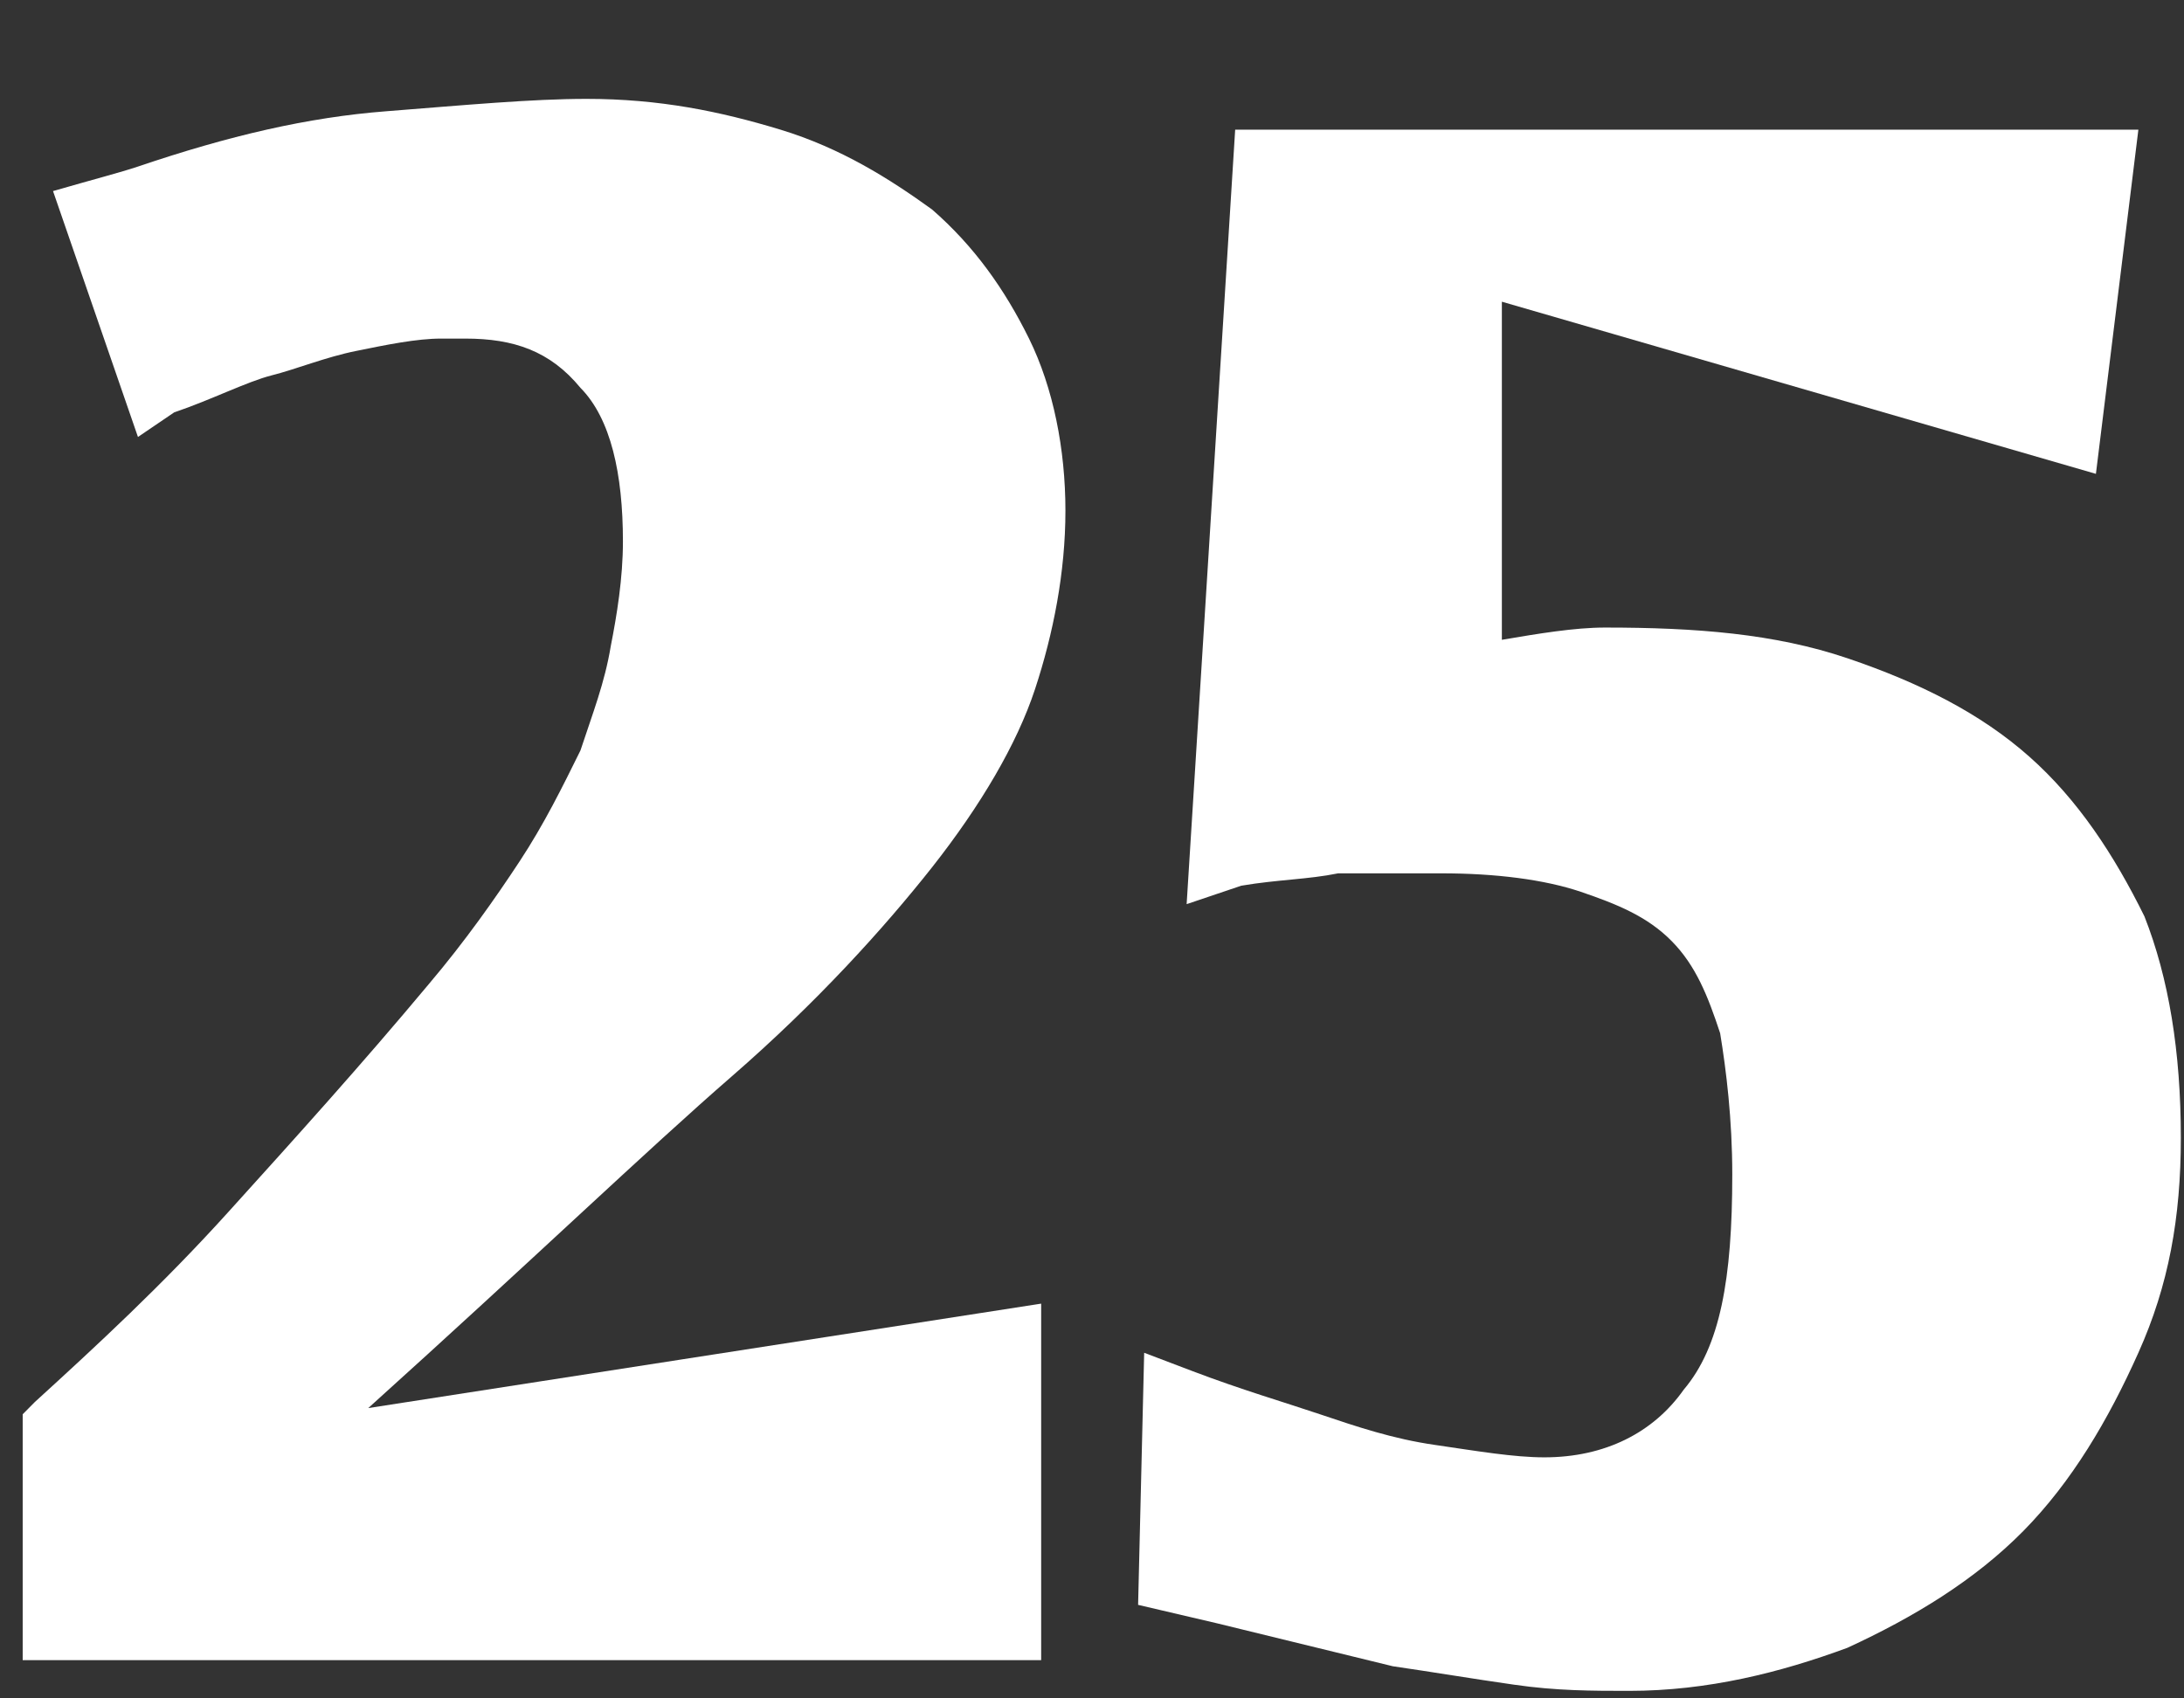
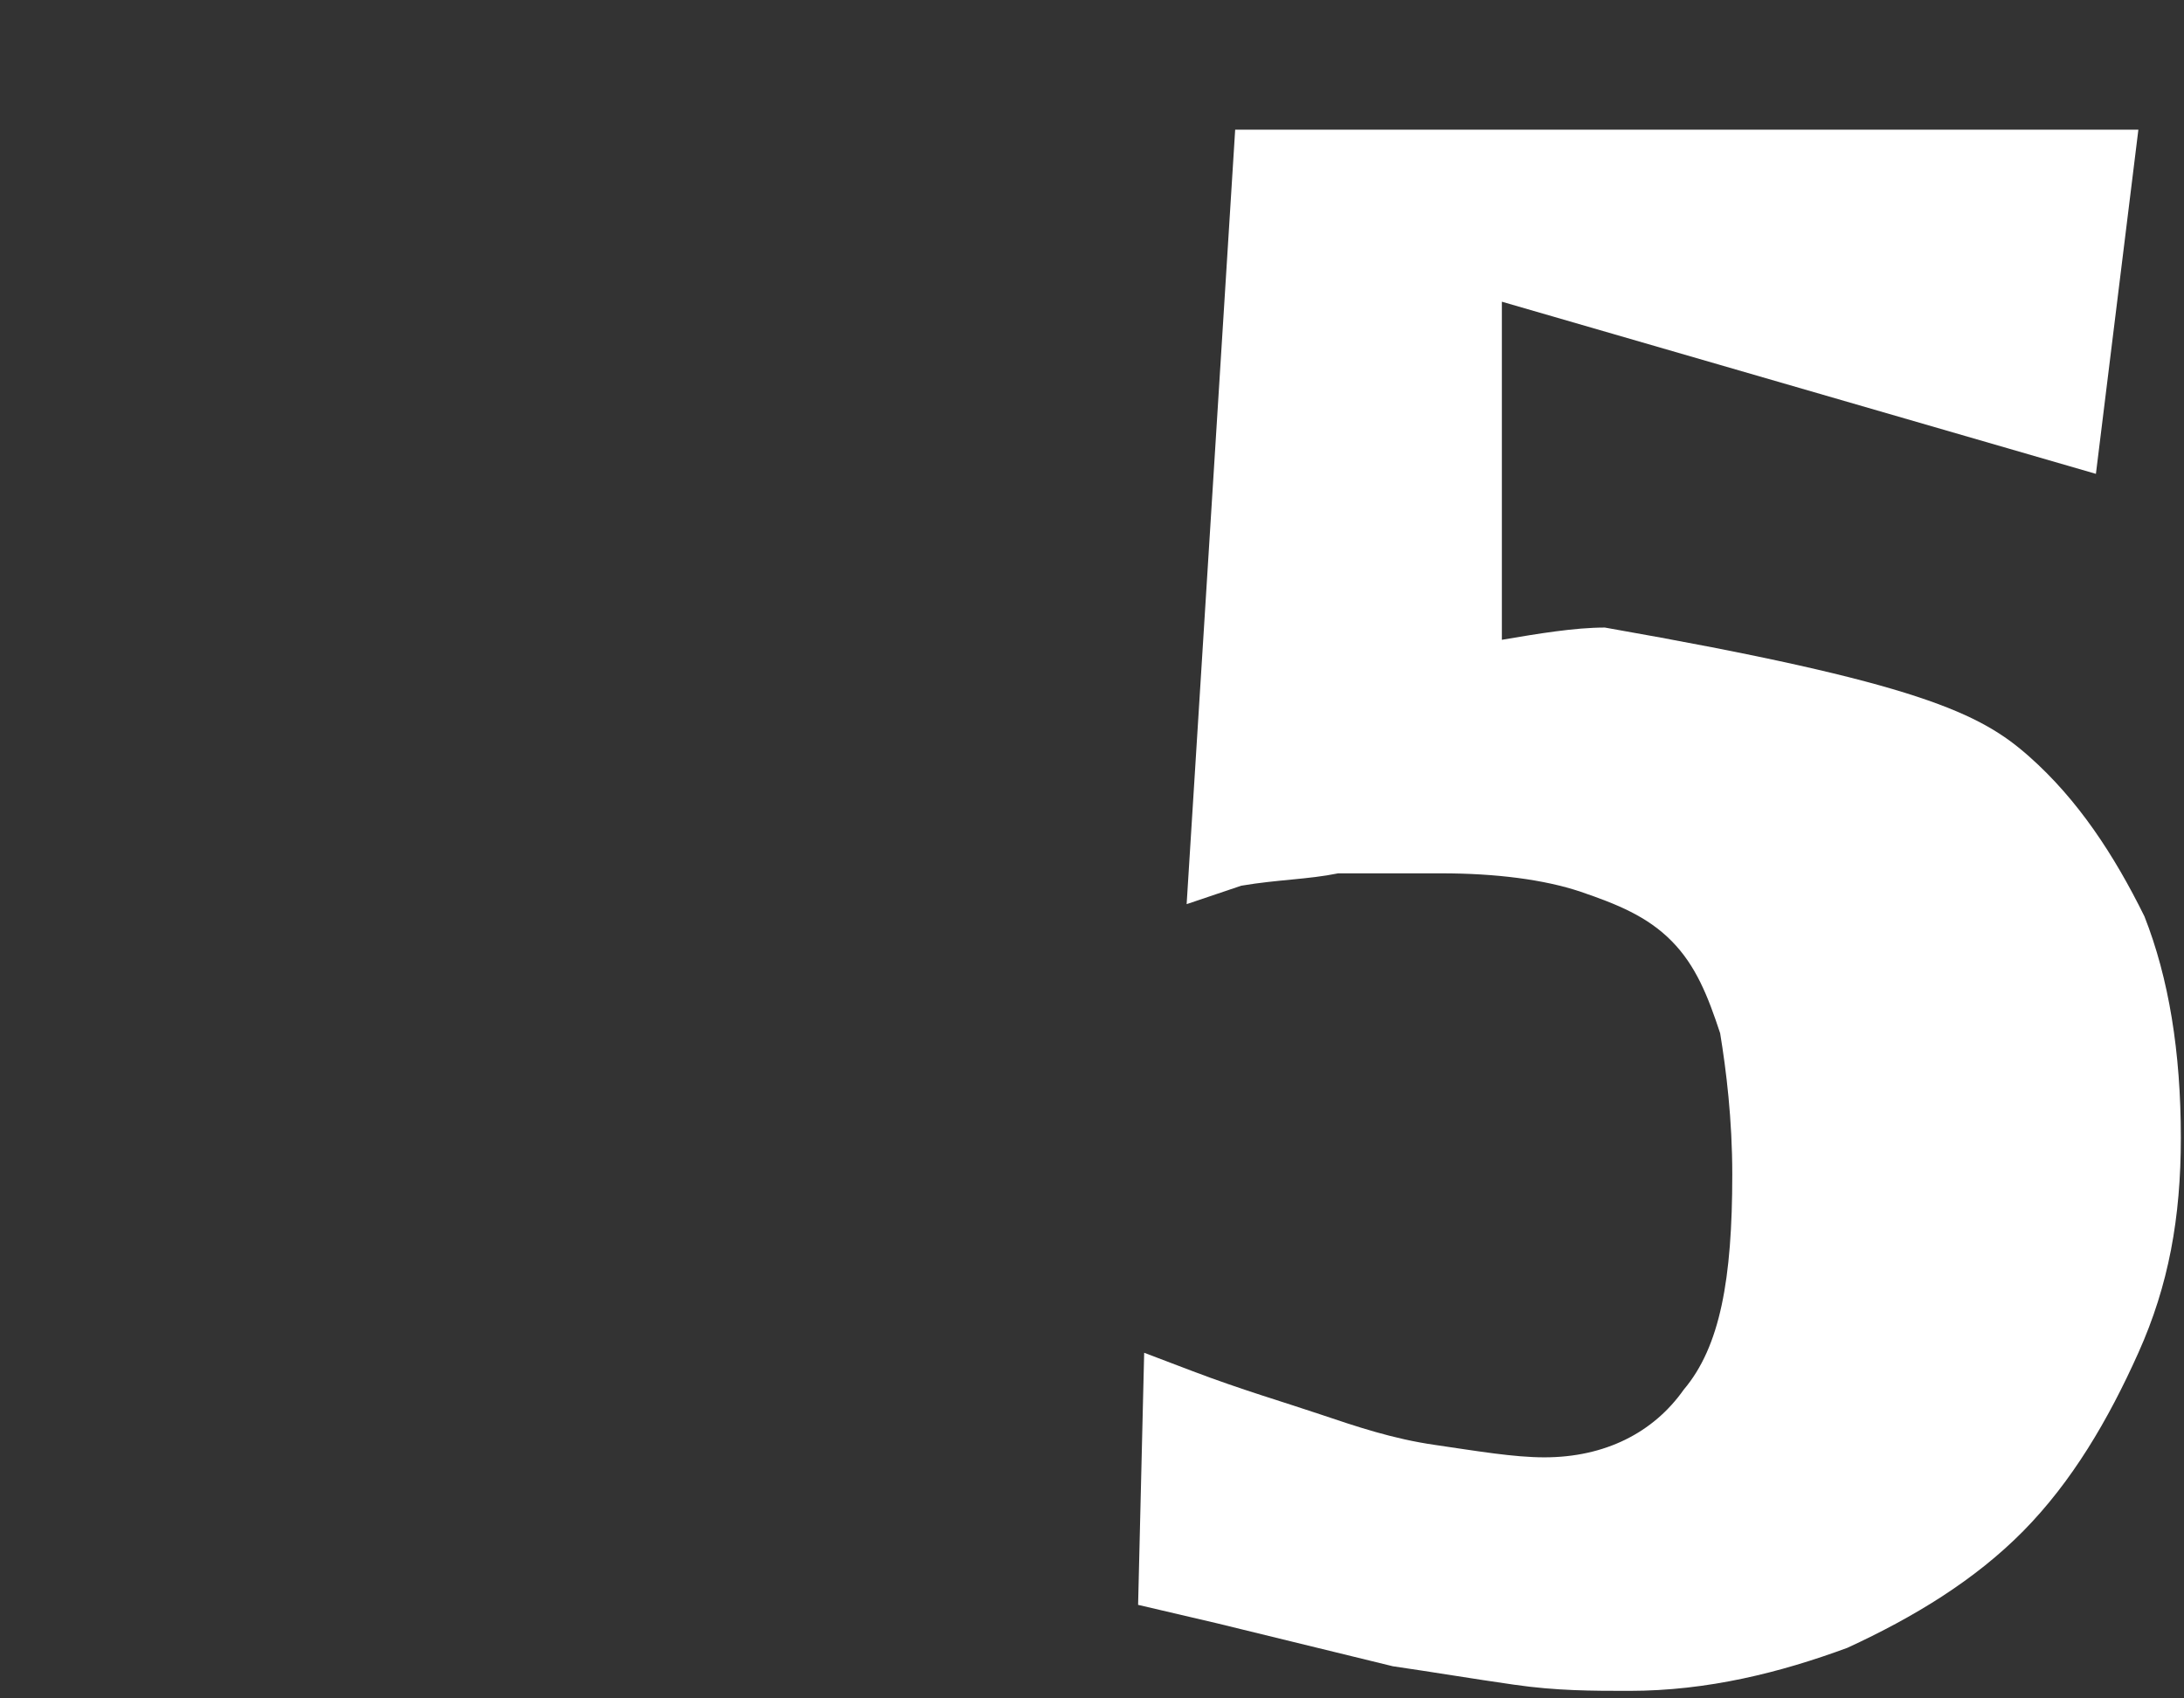
<svg xmlns="http://www.w3.org/2000/svg" width="18" height="14" viewBox="0 0 18 14" fill="none">
  <rect x="0" y="0" width="18" height="14" fill="#333333" stroke="none" />
  <g id="Group">
-     <path id="Vector" d="M1.137 3.602L0.437 1.575C0.787 1.474 0.987 1.423 1.137 1.373C1.886 1.119 2.536 0.967 3.185 0.917C3.835 0.866 4.384 0.815 4.834 0.815C5.433 0.815 5.933 0.917 6.433 1.069C6.932 1.221 7.332 1.474 7.682 1.727C8.031 2.031 8.281 2.386 8.481 2.791C8.681 3.197 8.781 3.703 8.781 4.21C8.781 4.717 8.681 5.223 8.531 5.679C8.381 6.135 8.081 6.642 7.682 7.149C7.282 7.655 6.732 8.263 6.033 8.871C5.333 9.479 4.384 10.391 3.035 11.607L8.581 10.746V13.685H0.187V11.658L0.287 11.557C0.787 11.101 1.337 10.594 1.886 9.986C2.436 9.378 2.985 8.77 3.535 8.111C3.835 7.757 4.084 7.402 4.284 7.098C4.484 6.794 4.634 6.49 4.784 6.186C4.884 5.882 4.984 5.629 5.034 5.325C5.084 5.071 5.134 4.767 5.134 4.463C5.134 3.906 5.034 3.45 4.784 3.197C4.534 2.893 4.234 2.791 3.835 2.791H3.735H3.635C3.435 2.791 3.185 2.842 2.935 2.893C2.685 2.943 2.436 3.045 2.236 3.095C2.036 3.146 1.736 3.298 1.436 3.399L1.137 3.602Z" fill="white" />
-     <path id="Vector_2" d="M13.227 5.173C13.977 5.173 14.626 5.223 15.226 5.426C15.825 5.629 16.325 5.882 16.725 6.237C17.125 6.591 17.424 7.047 17.674 7.554C17.874 8.061 17.974 8.669 17.974 9.378C17.974 10.037 17.874 10.594 17.624 11.151C17.374 11.709 17.075 12.215 16.675 12.621C16.275 13.026 15.775 13.33 15.226 13.583C14.676 13.786 14.077 13.938 13.427 13.938C13.127 13.938 12.828 13.938 12.478 13.887C12.128 13.837 11.829 13.786 11.479 13.735L10.03 13.381L9.38 13.229L9.43 11.151L9.83 11.303C10.23 11.455 10.579 11.557 10.879 11.658C11.179 11.759 11.479 11.861 11.829 11.911C12.178 11.962 12.478 12.013 12.728 12.013C13.227 12.013 13.627 11.81 13.877 11.455C14.177 11.101 14.277 10.543 14.277 9.682C14.277 9.226 14.227 8.821 14.177 8.517C14.077 8.213 13.977 7.959 13.777 7.757C13.577 7.554 13.327 7.453 13.028 7.351C12.728 7.25 12.328 7.199 11.879 7.199C11.529 7.199 11.229 7.199 11.029 7.199C10.779 7.25 10.53 7.25 10.23 7.301L9.78 7.453L10.18 1.069H17.624L17.274 3.906L12.378 2.487V5.274C12.678 5.223 12.978 5.173 13.227 5.173Z" fill="white" />
+     <path id="Vector_2" d="M13.227 5.173C15.825 5.629 16.325 5.882 16.725 6.237C17.125 6.591 17.424 7.047 17.674 7.554C17.874 8.061 17.974 8.669 17.974 9.378C17.974 10.037 17.874 10.594 17.624 11.151C17.374 11.709 17.075 12.215 16.675 12.621C16.275 13.026 15.775 13.33 15.226 13.583C14.676 13.786 14.077 13.938 13.427 13.938C13.127 13.938 12.828 13.938 12.478 13.887C12.128 13.837 11.829 13.786 11.479 13.735L10.03 13.381L9.38 13.229L9.43 11.151L9.83 11.303C10.23 11.455 10.579 11.557 10.879 11.658C11.179 11.759 11.479 11.861 11.829 11.911C12.178 11.962 12.478 12.013 12.728 12.013C13.227 12.013 13.627 11.81 13.877 11.455C14.177 11.101 14.277 10.543 14.277 9.682C14.277 9.226 14.227 8.821 14.177 8.517C14.077 8.213 13.977 7.959 13.777 7.757C13.577 7.554 13.327 7.453 13.028 7.351C12.728 7.25 12.328 7.199 11.879 7.199C11.529 7.199 11.229 7.199 11.029 7.199C10.779 7.25 10.53 7.25 10.23 7.301L9.78 7.453L10.18 1.069H17.624L17.274 3.906L12.378 2.487V5.274C12.678 5.223 12.978 5.173 13.227 5.173Z" fill="white" />
  </g>
</svg>